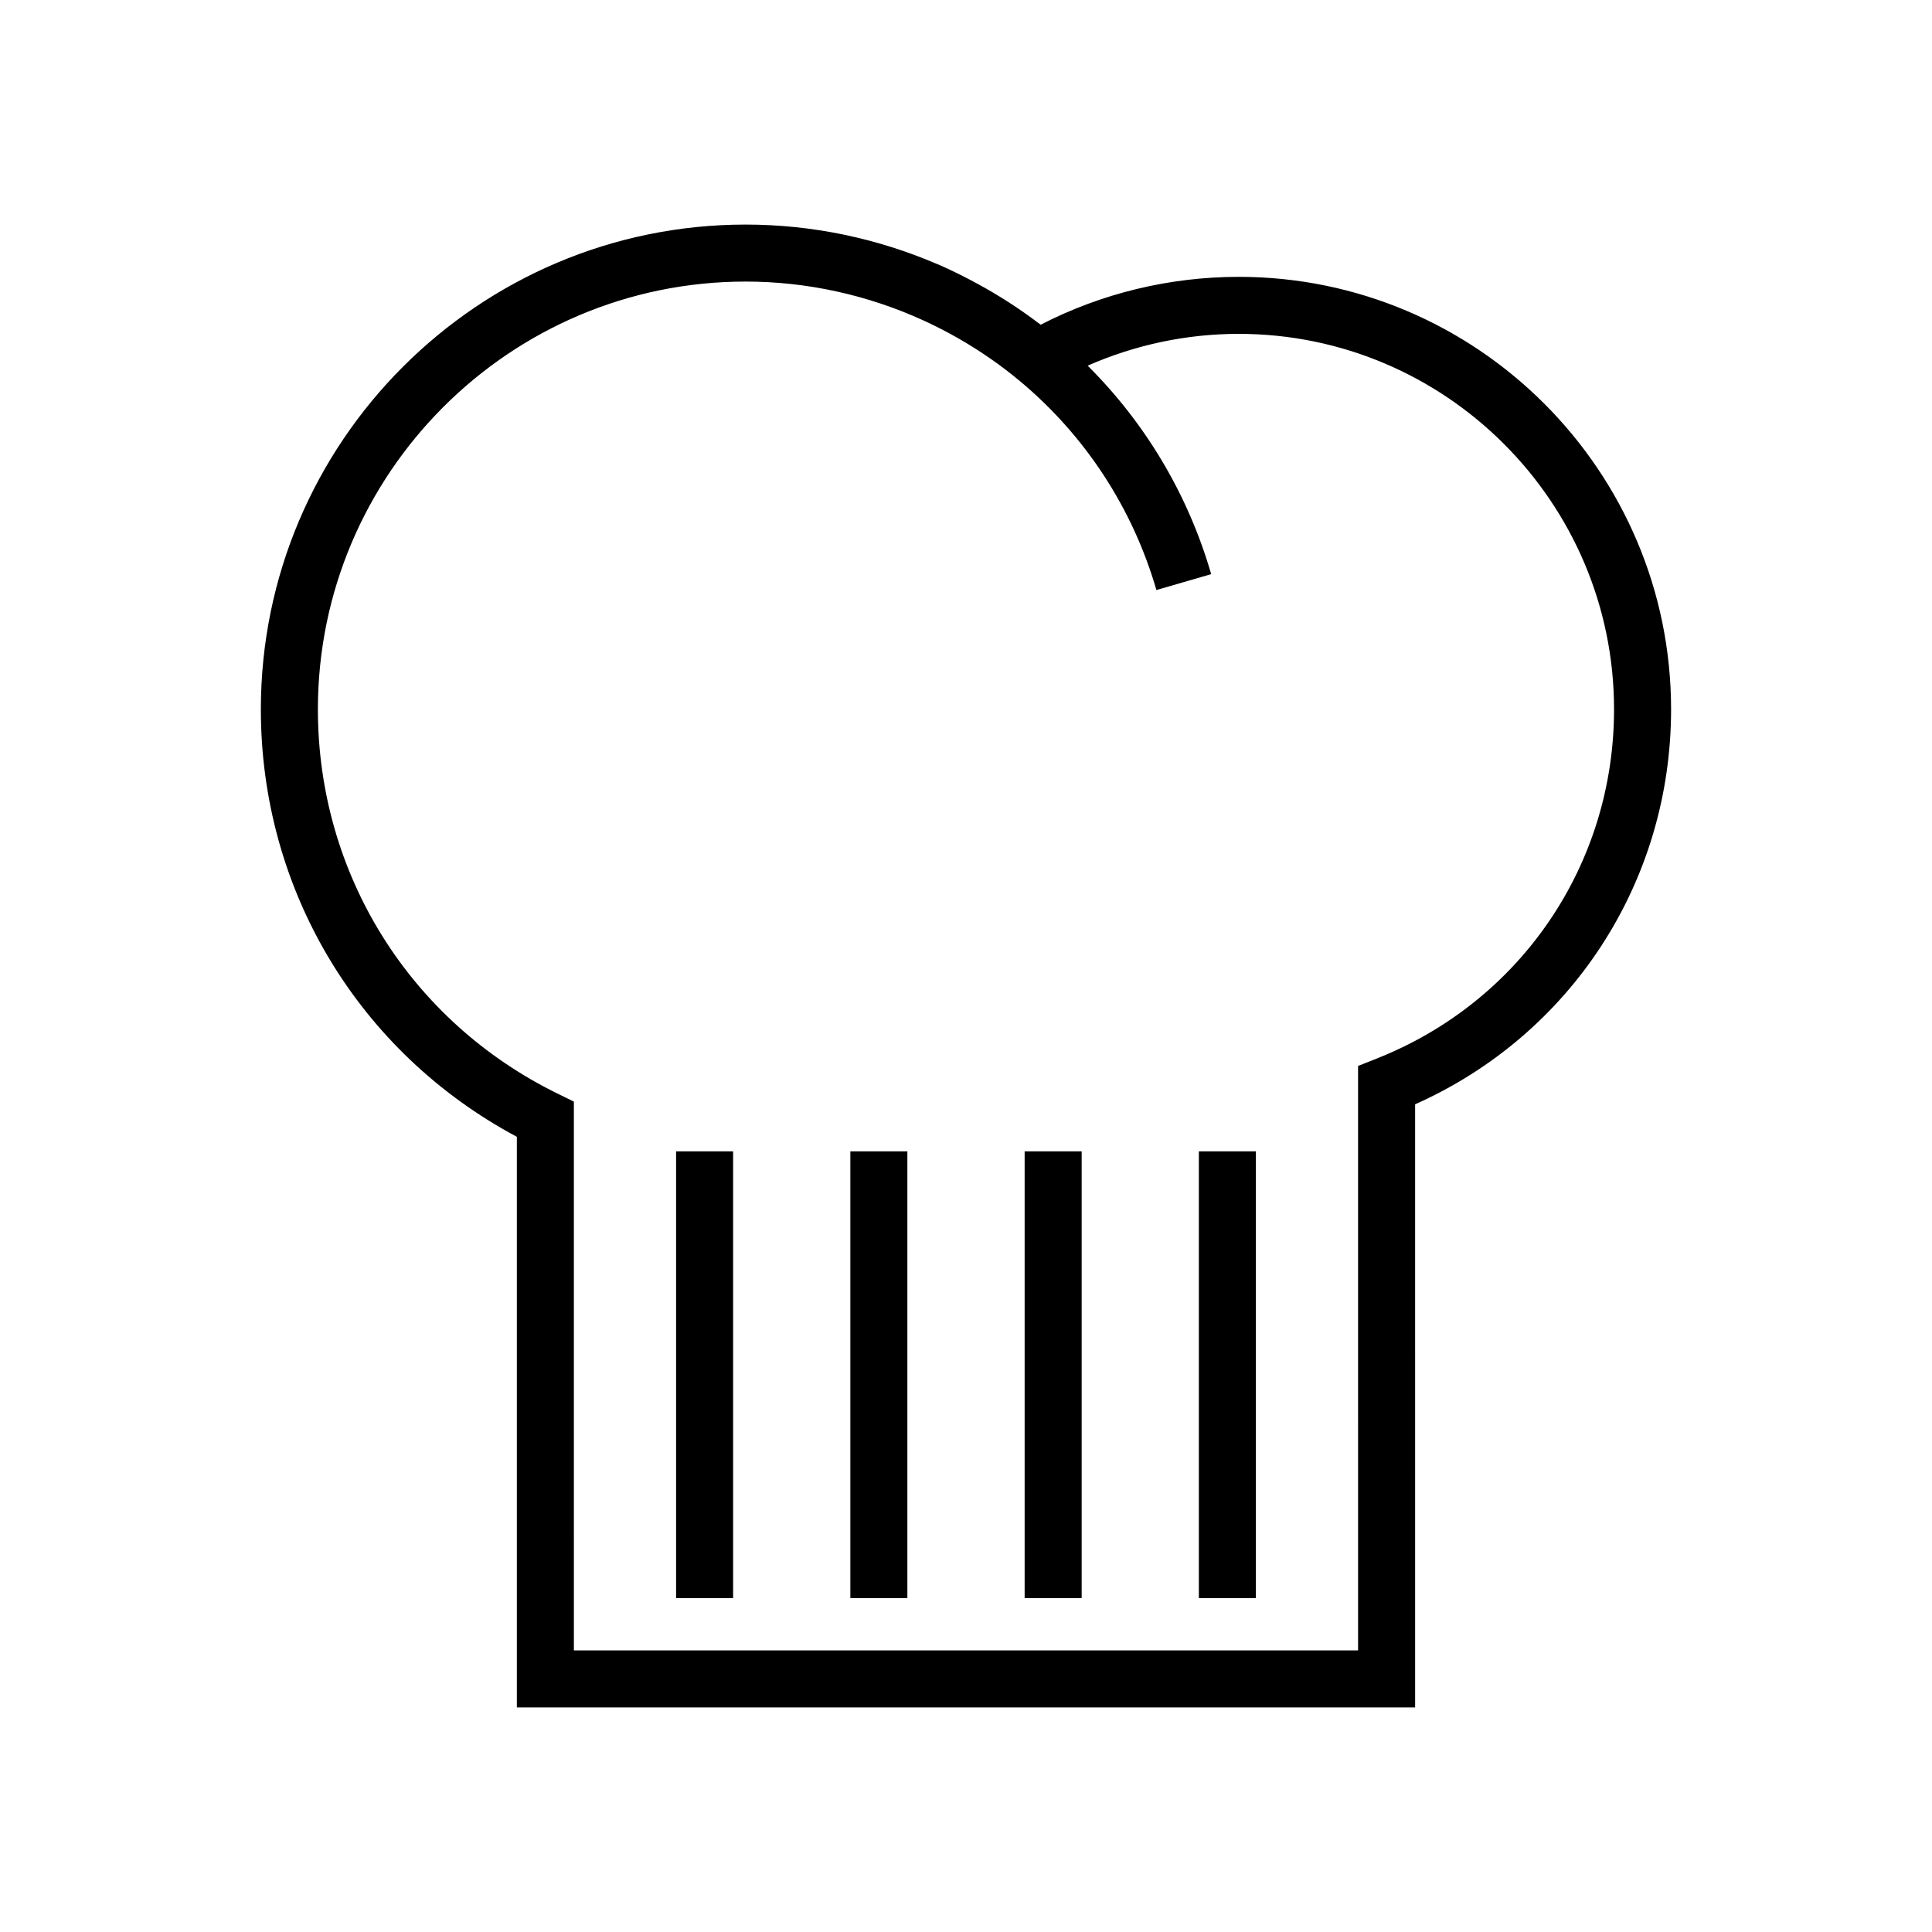
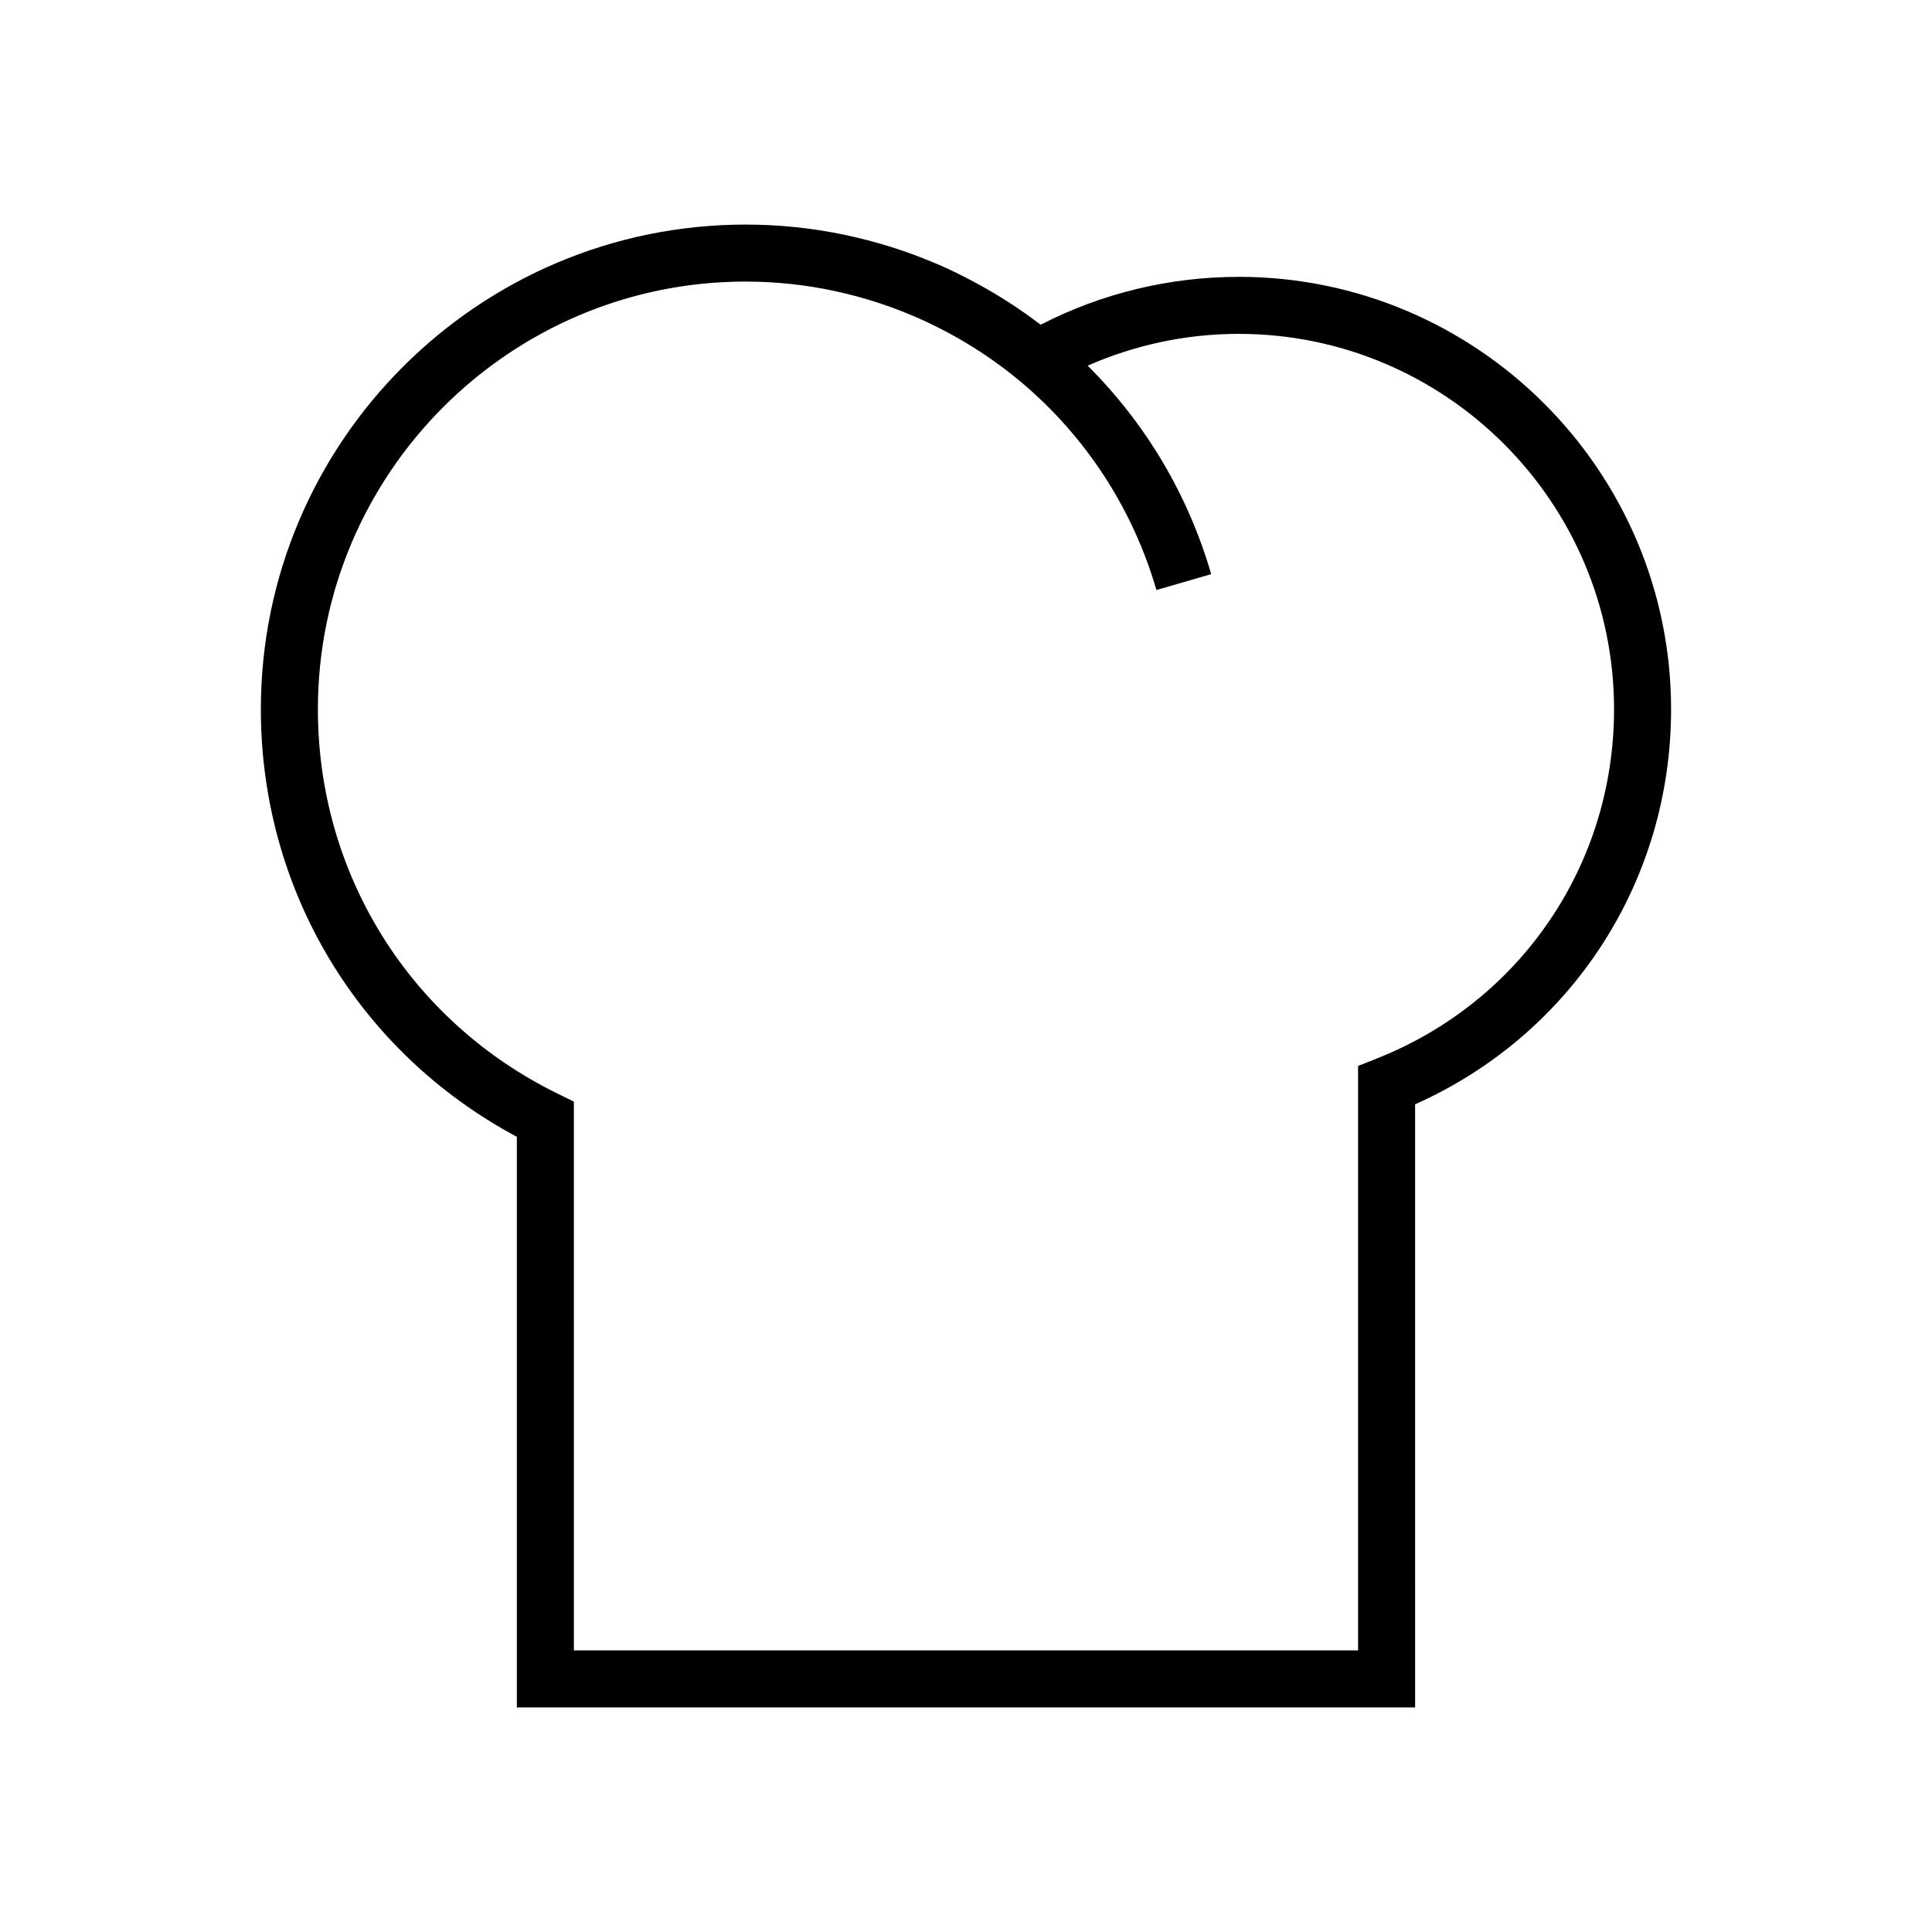
<svg xmlns="http://www.w3.org/2000/svg" fill="#000000" width="800px" height="800px" version="1.1" viewBox="144 144 512 512">
  <g>
    <path d="m472.25 217.37c-18.293 0-36.309 4.367-52.457 12.68-0.105-0.086-0.227-0.152-0.332-0.238-5.195-3.949-10.715-7.523-16.535-10.672-0.539-0.297-1.082-0.586-1.629-0.871-2.856-1.5-5.769-2.938-8.758-4.227l-0.004 0.016c-15.977-6.891-33.312-10.543-50.926-10.543-70.848 0-128.48 57.633-128.48 128.47 0 47.867 25.875 90.848 67.844 113.28v151.22h238.05l-0.004-159.83c41.383-18.453 67.836-58.984 67.836-104.67 0-63.199-51.414-114.62-114.61-114.62zm36.445 207.23-4.793 1.883 0.004 154.89h-207.82l-0.004-145.44-4.238-2.074c-39.223-19.195-63.598-58.234-63.598-101.88 0-62.504 50.855-113.36 113.36-113.36 16.289 0 32.293 3.562 46.941 10.219 0.484 0.223 0.957 0.449 1.441 0.672 5.516 2.606 10.828 5.644 15.879 9.117 0.246 0.168 0.484 0.324 0.719 0.492 2.602 1.809 5.129 3.727 7.566 5.769l0.422 0.344c16.965 14.254 29.547 33.293 35.887 55.133l14.516-4.211c-6.16-21.227-17.516-40.109-32.738-55.246 12.543-5.508 26.172-8.43 40.008-8.43 54.859 0 99.492 44.633 99.492 99.504 0 41.164-24.746 77.52-63.047 92.605z" />
-     <path d="m323.17 449.12h15.113v118.39h-15.113z" />
-     <path d="m369.35 449.12h15.113v118.39h-15.113z" />
-     <path d="m415.54 449.12h15.113v118.39h-15.113z" />
-     <path d="m461.71 449.12h15.113v118.39h-15.113z" />
  </g>
</svg>